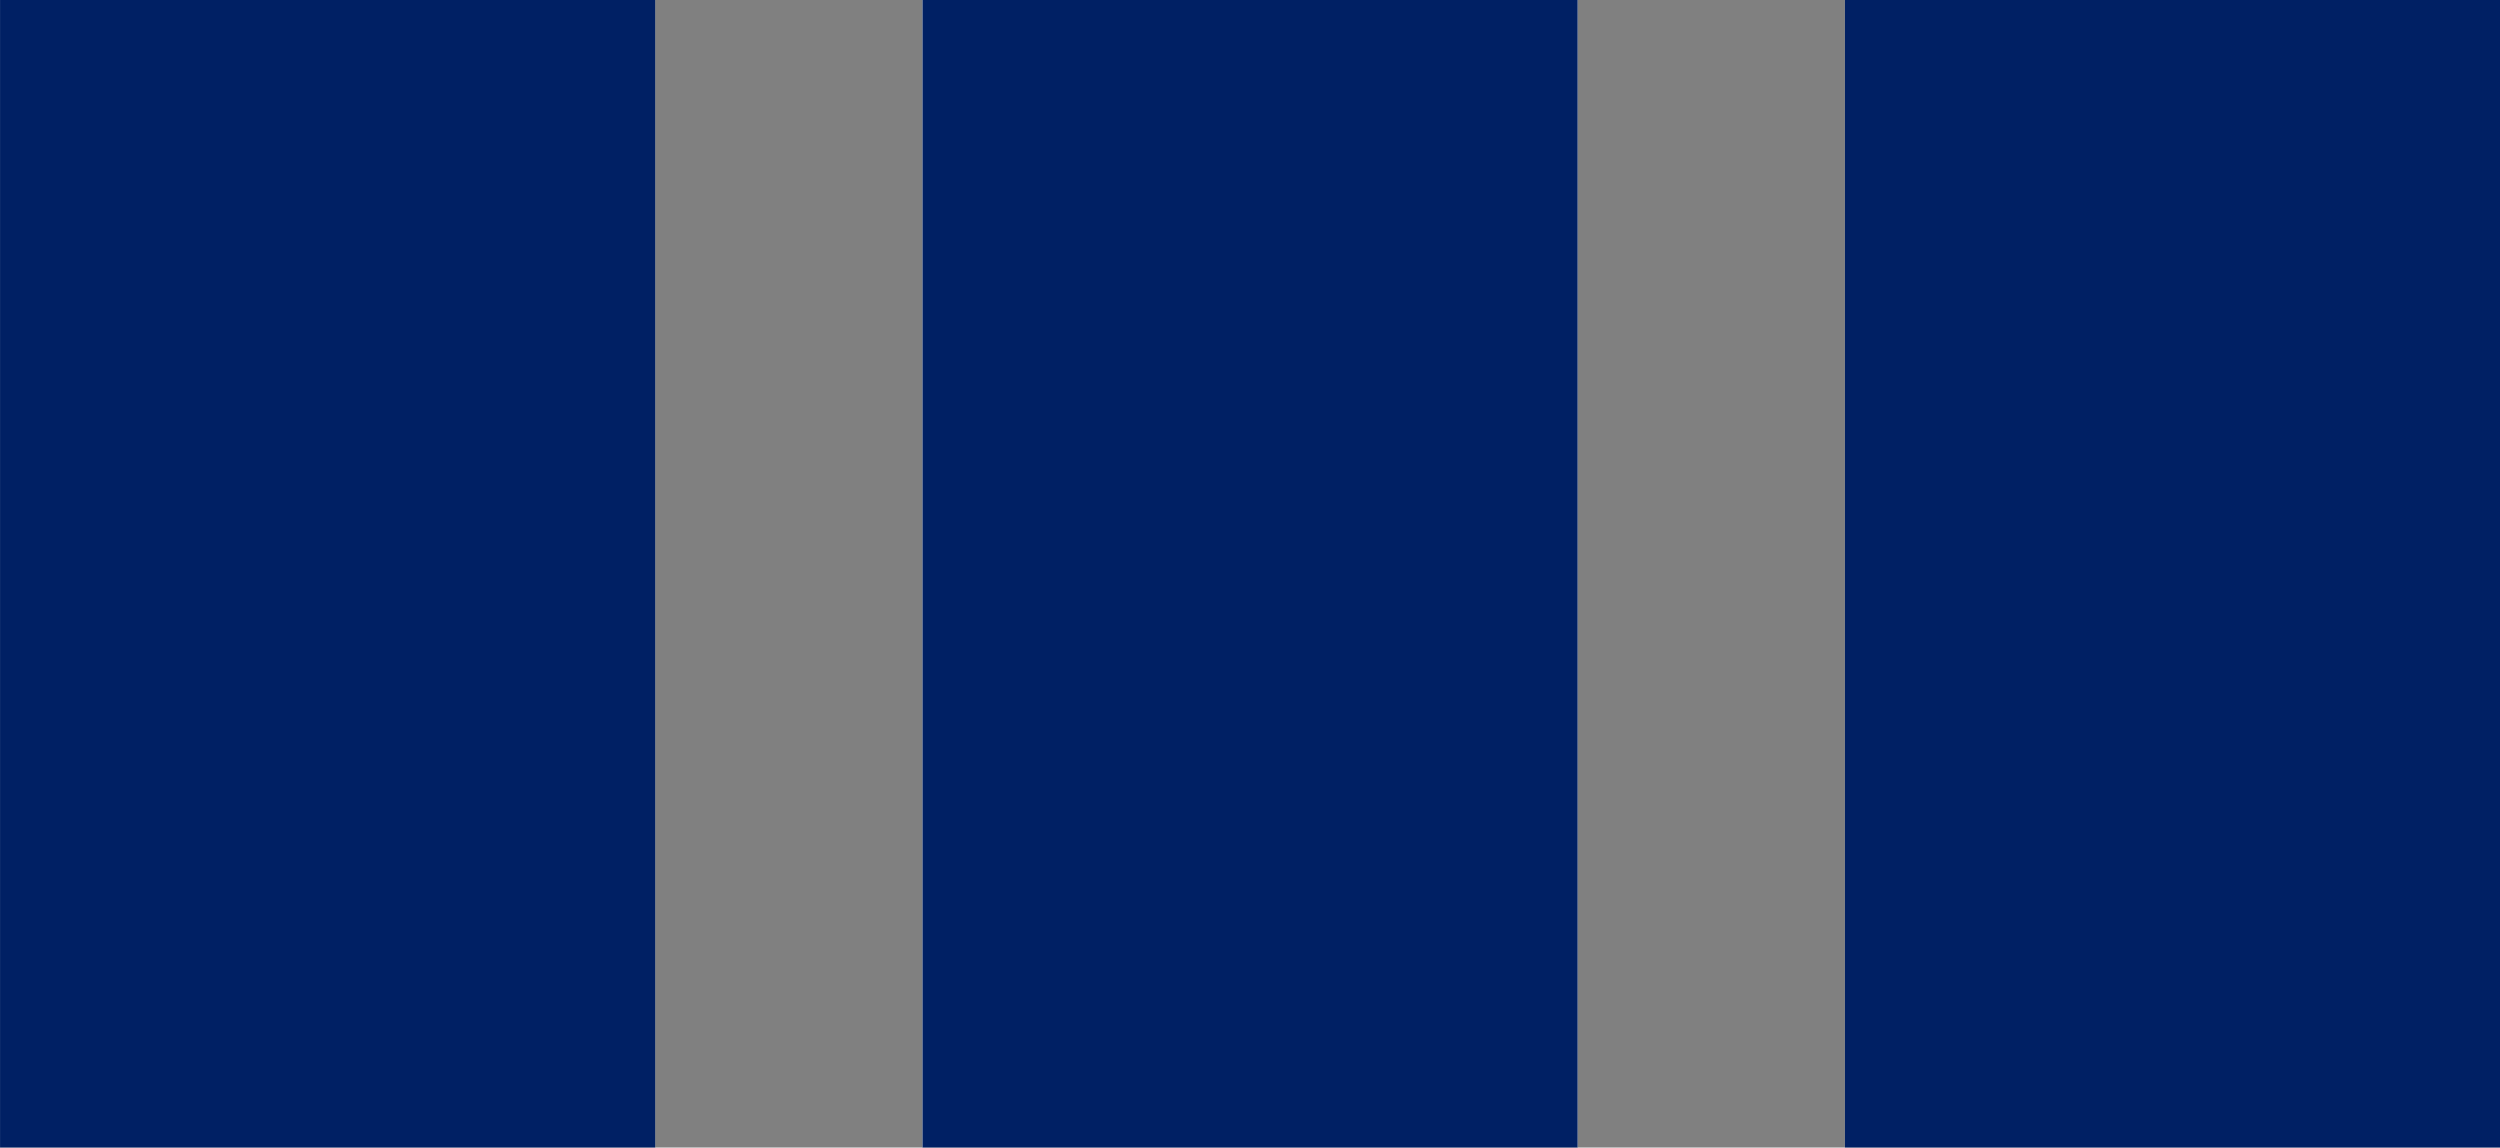
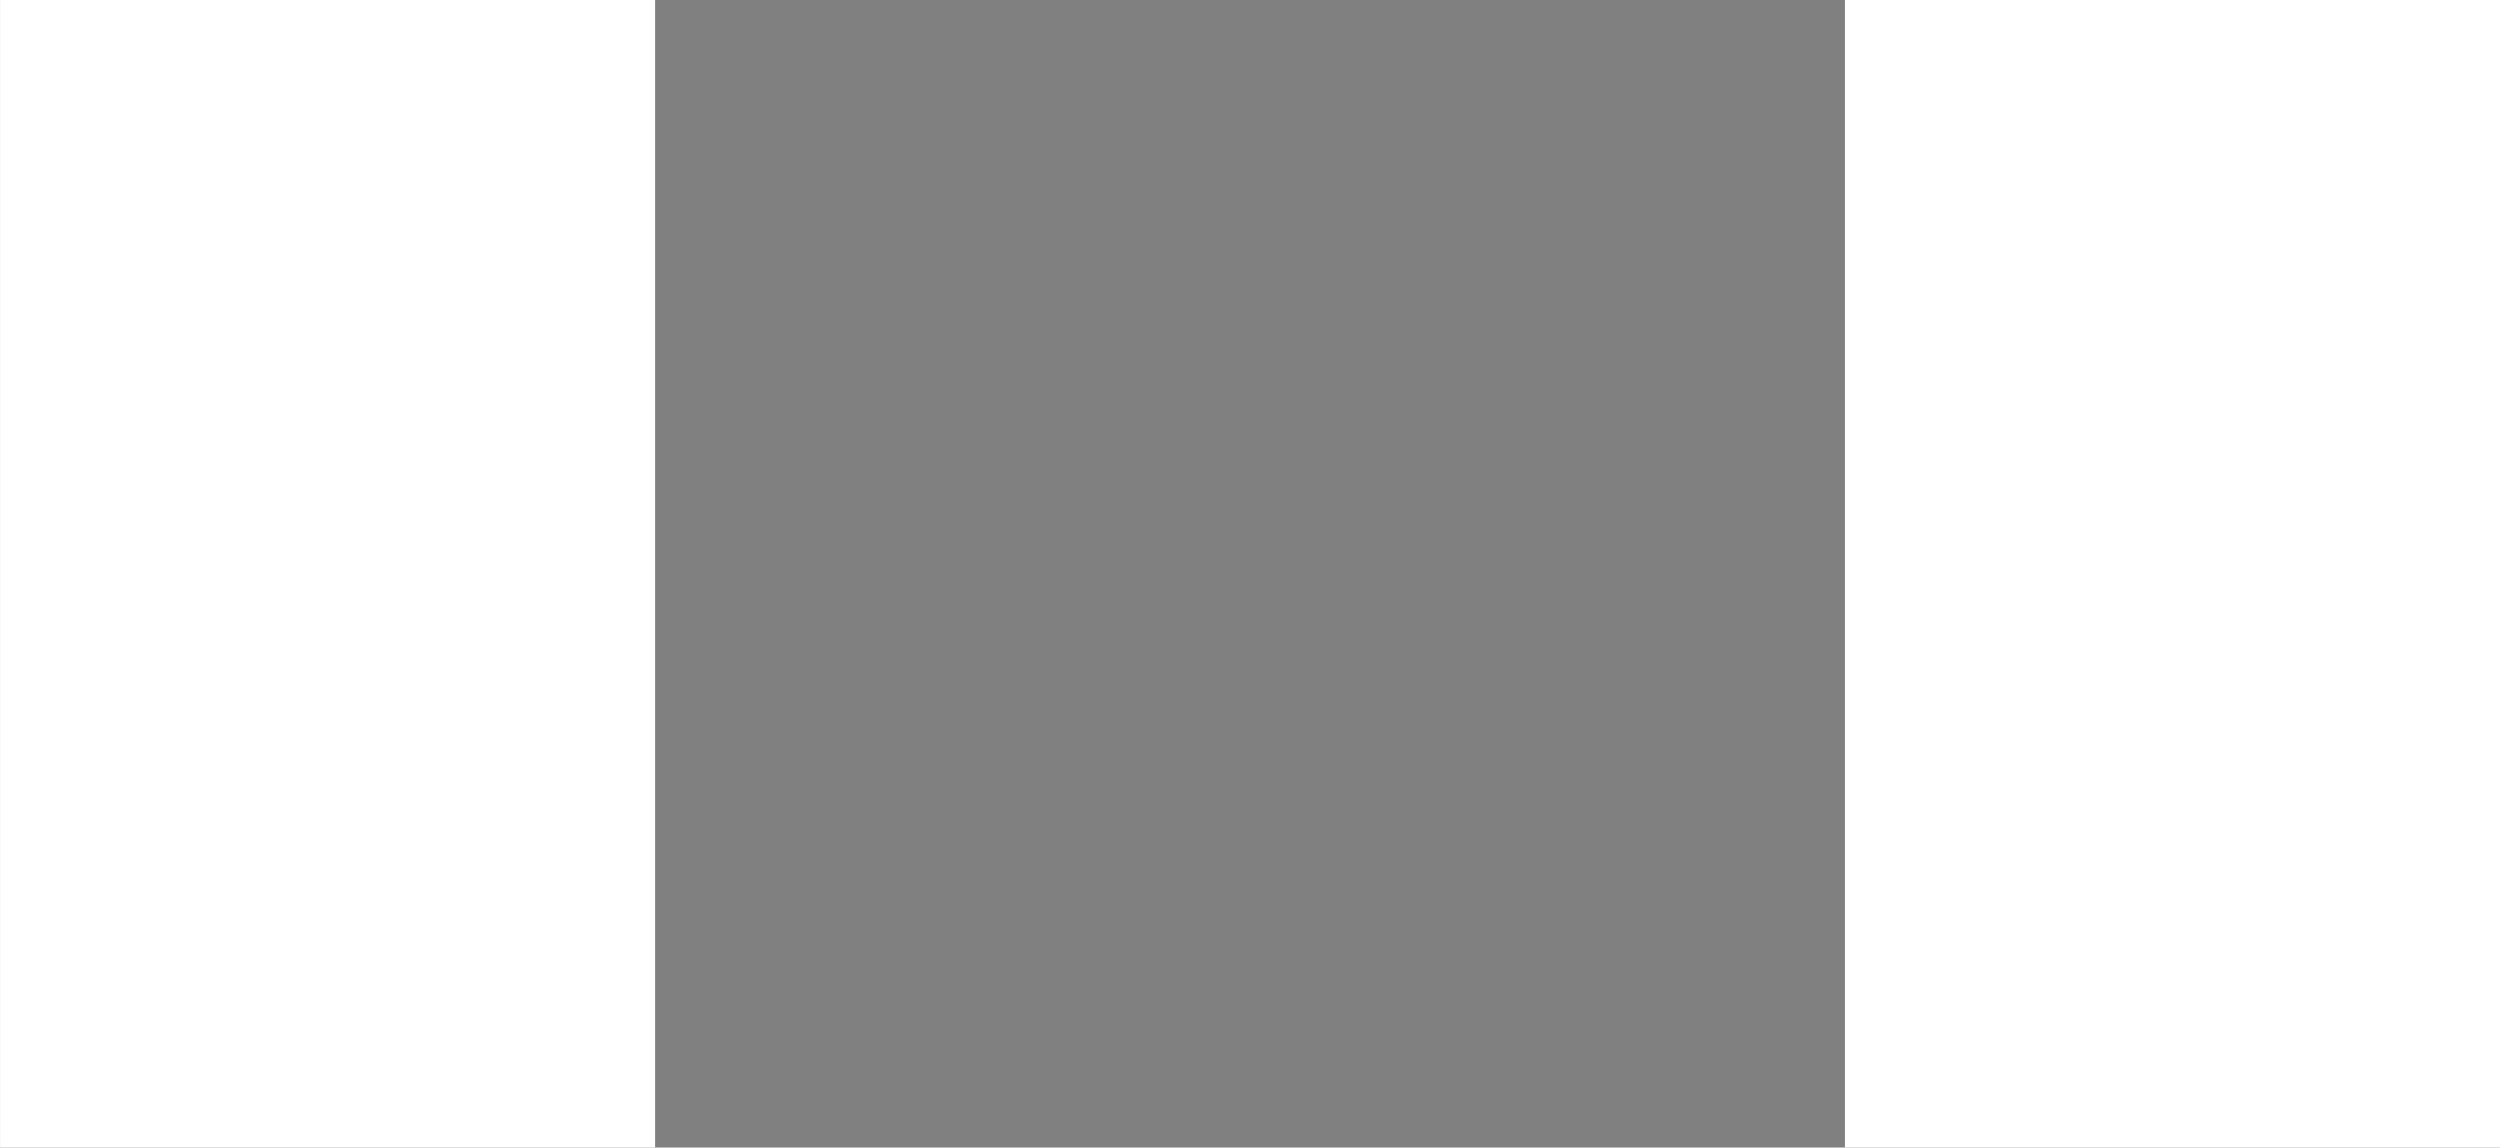
<svg xmlns="http://www.w3.org/2000/svg" width="61.001" height="28" viewBox="0 0 61.001 28">
  <rect x="0" y="0" width="61.001" height="28" fill="#808080" stroke="none" />
  <g id="Vector_Smart_Object_copy_12" data-name="Vector Smart Object copy 12" transform="translate(-582.999 -1001)">
    <g id="Vector_Smart_Object_copy_12-2" data-name="Vector Smart Object copy 12" transform="translate(583 1001)">
      <rect id="Rectangle_81" data-name="Rectangle 81" width="15.984" height="28" transform="translate(0 0)" fill="#fff" />
-       <rect id="Rectangle_82" data-name="Rectangle 82" width="15.984" height="28" transform="translate(22.508 0)" fill="#fff" />
      <rect id="Rectangle_83" data-name="Rectangle 83" width="15.984" height="28" transform="translate(45.016 0)" fill="#fff" />
    </g>
-     <path id="Color_Overlay" data-name="Color Overlay" d="M628.016,1029v-28H644v28Zm-22.507,0v-28h15.984v28ZM583,1029v-28h15.986v28Z" fill="#002064" />
  </g>
</svg>